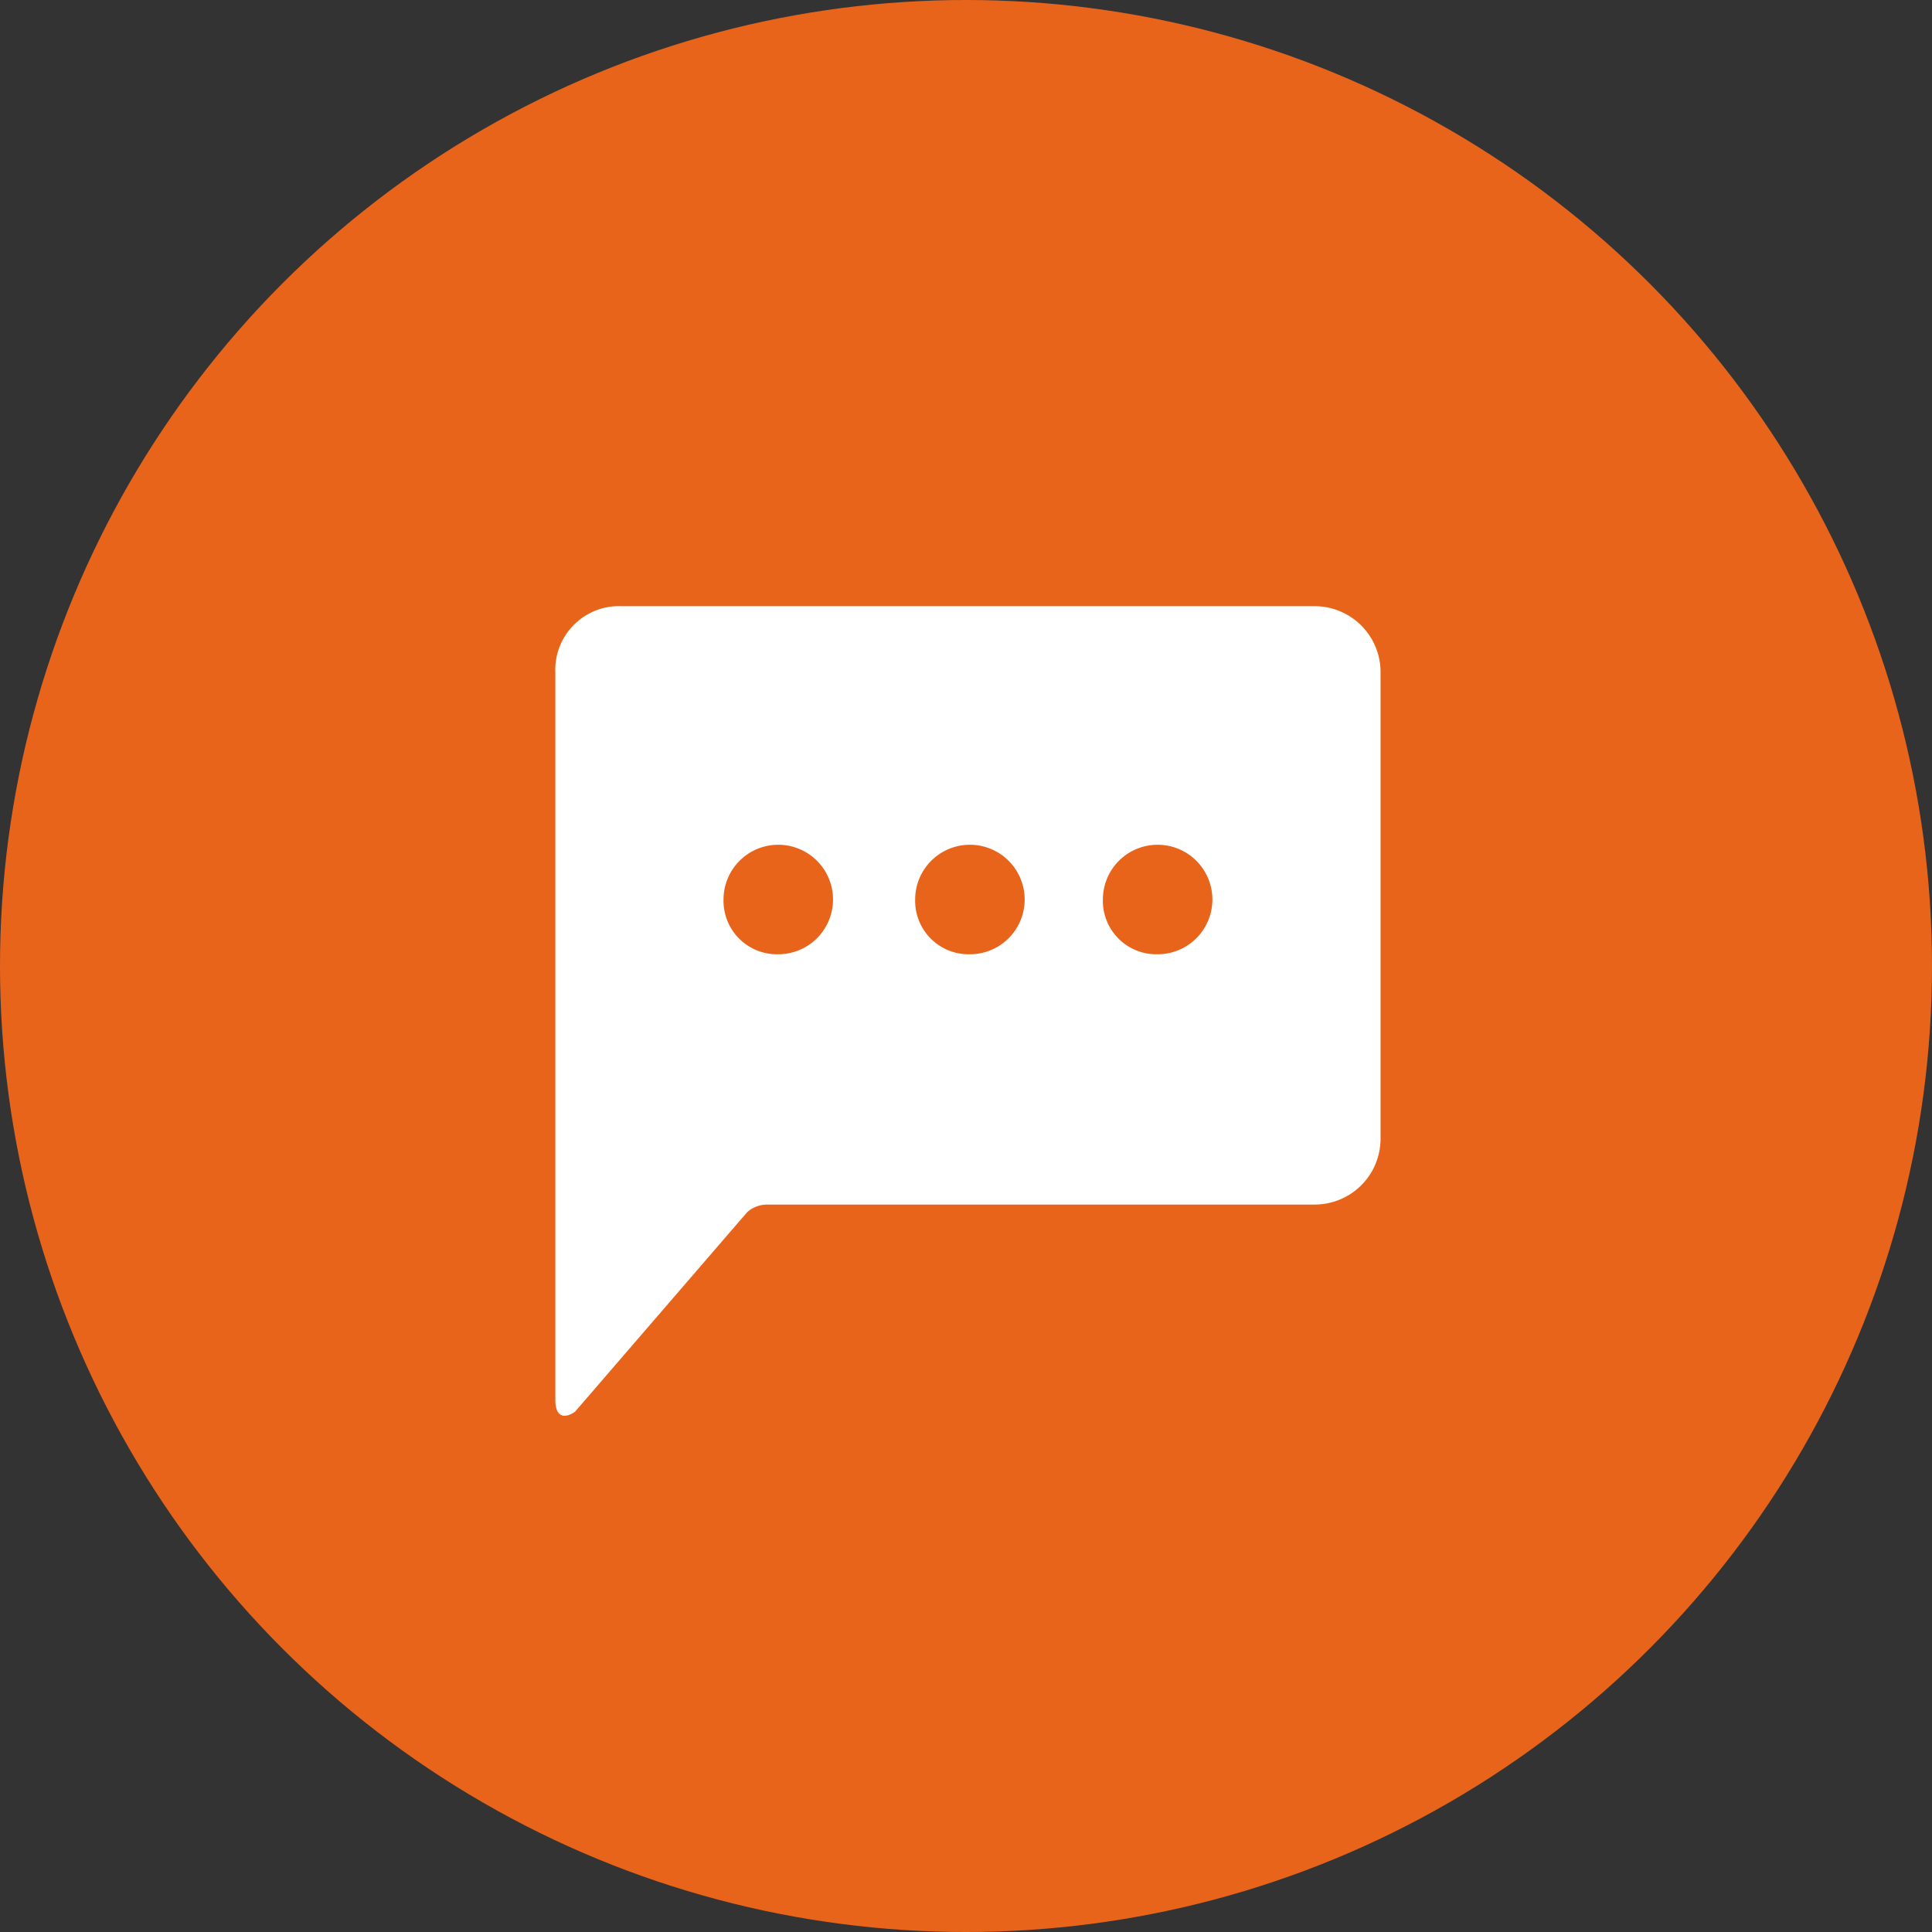
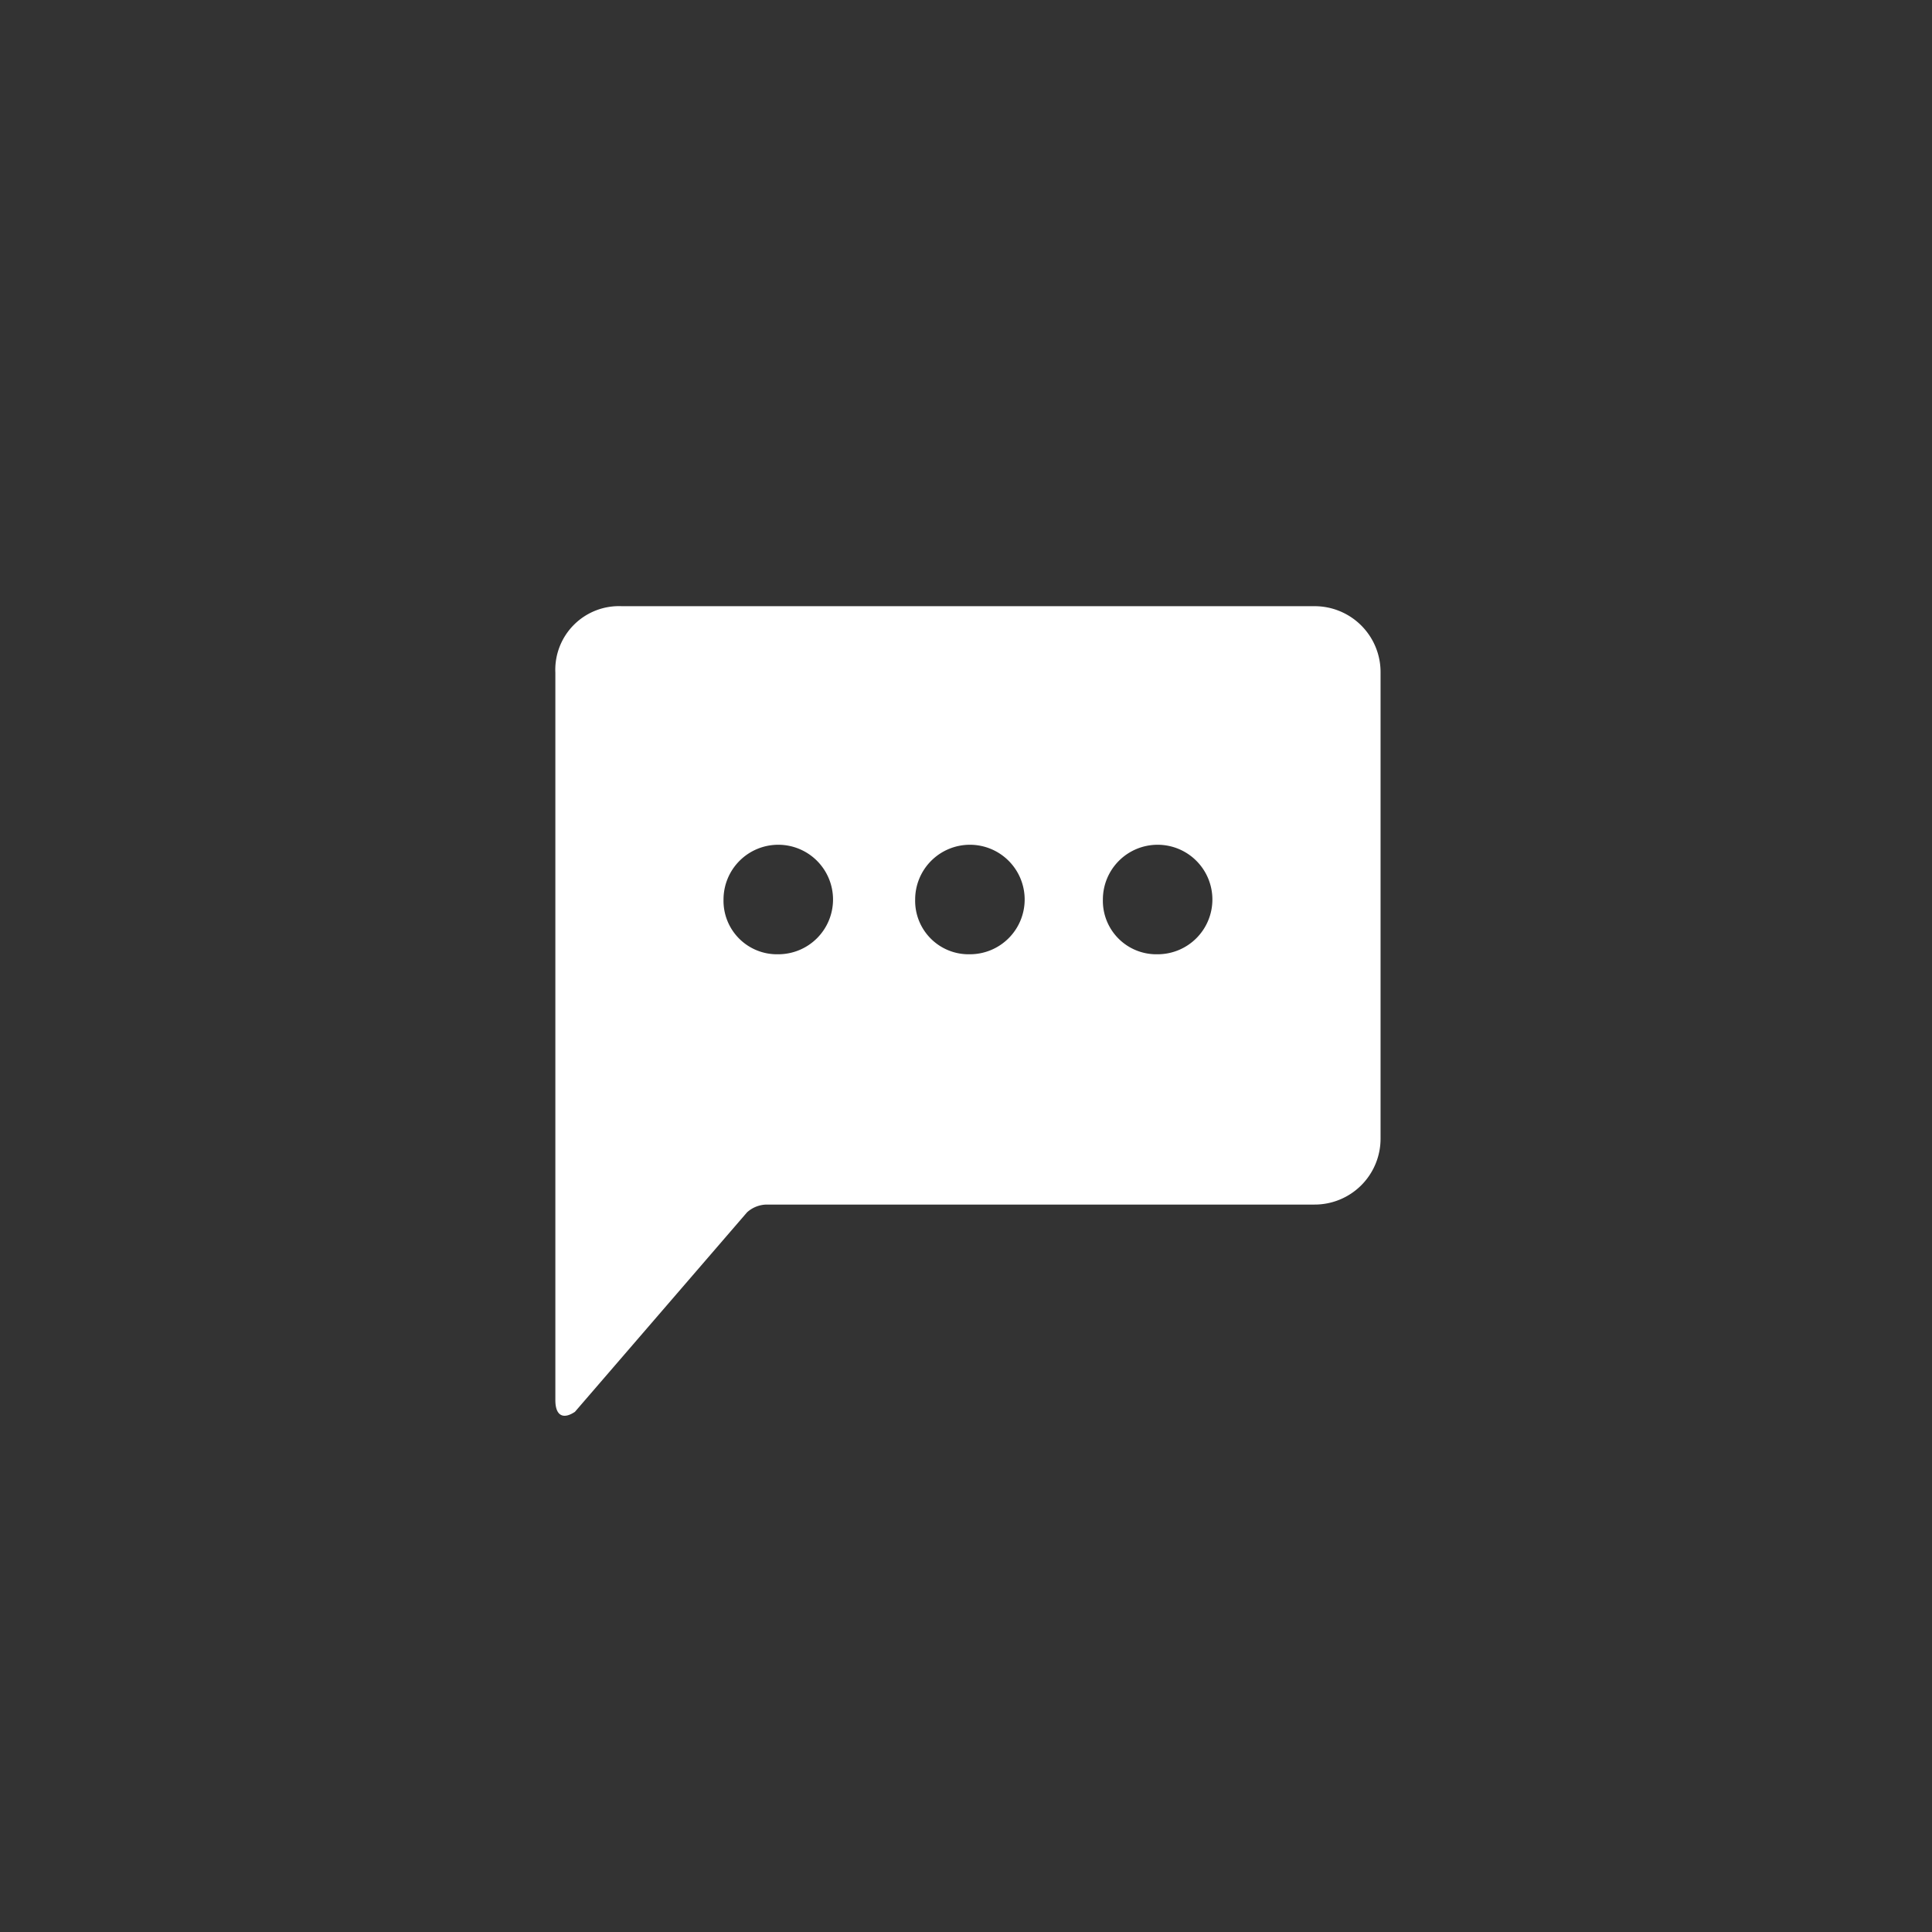
<svg xmlns="http://www.w3.org/2000/svg" width="49.4" height="49.4" viewBox="0 0 49.4 49.4">
  <rect x="0" y="0" width="49.4" height="49.4" fill="#333333" stroke="none" />
  <g transform="translate(-1.2 -.9)">
-     <circle data-name="Ellipse 1" cx="24.7" cy="24.7" r="24.7" transform="translate(1.2 .9)" fill="#e8641a" />
    <path data-name="Path 1" d="M15.4 18.1v18.6c0 .4.2.5.5.3l4.4-5.1a.764.764 0 0 1 .5-.2h14a1.685 1.685 0 0 0 1.7-1.7V18.1a1.685 1.685 0 0 0-1.7-1.7H17.1a1.628 1.628 0 0 0-1.7 1.7zm14 5.8a1.4 1.4 0 1 1 1.4 1.4 1.367 1.367 0 0 1-1.4-1.4zm-4.8 0a1.4 1.4 0 1 1 1.4 1.4 1.367 1.367 0 0 1-1.4-1.4zm-4.9 0a1.4 1.4 0 1 1 1.4 1.4 1.367 1.367 0 0 1-1.4-1.4z" fill="#fff" />
  </g>
</svg>